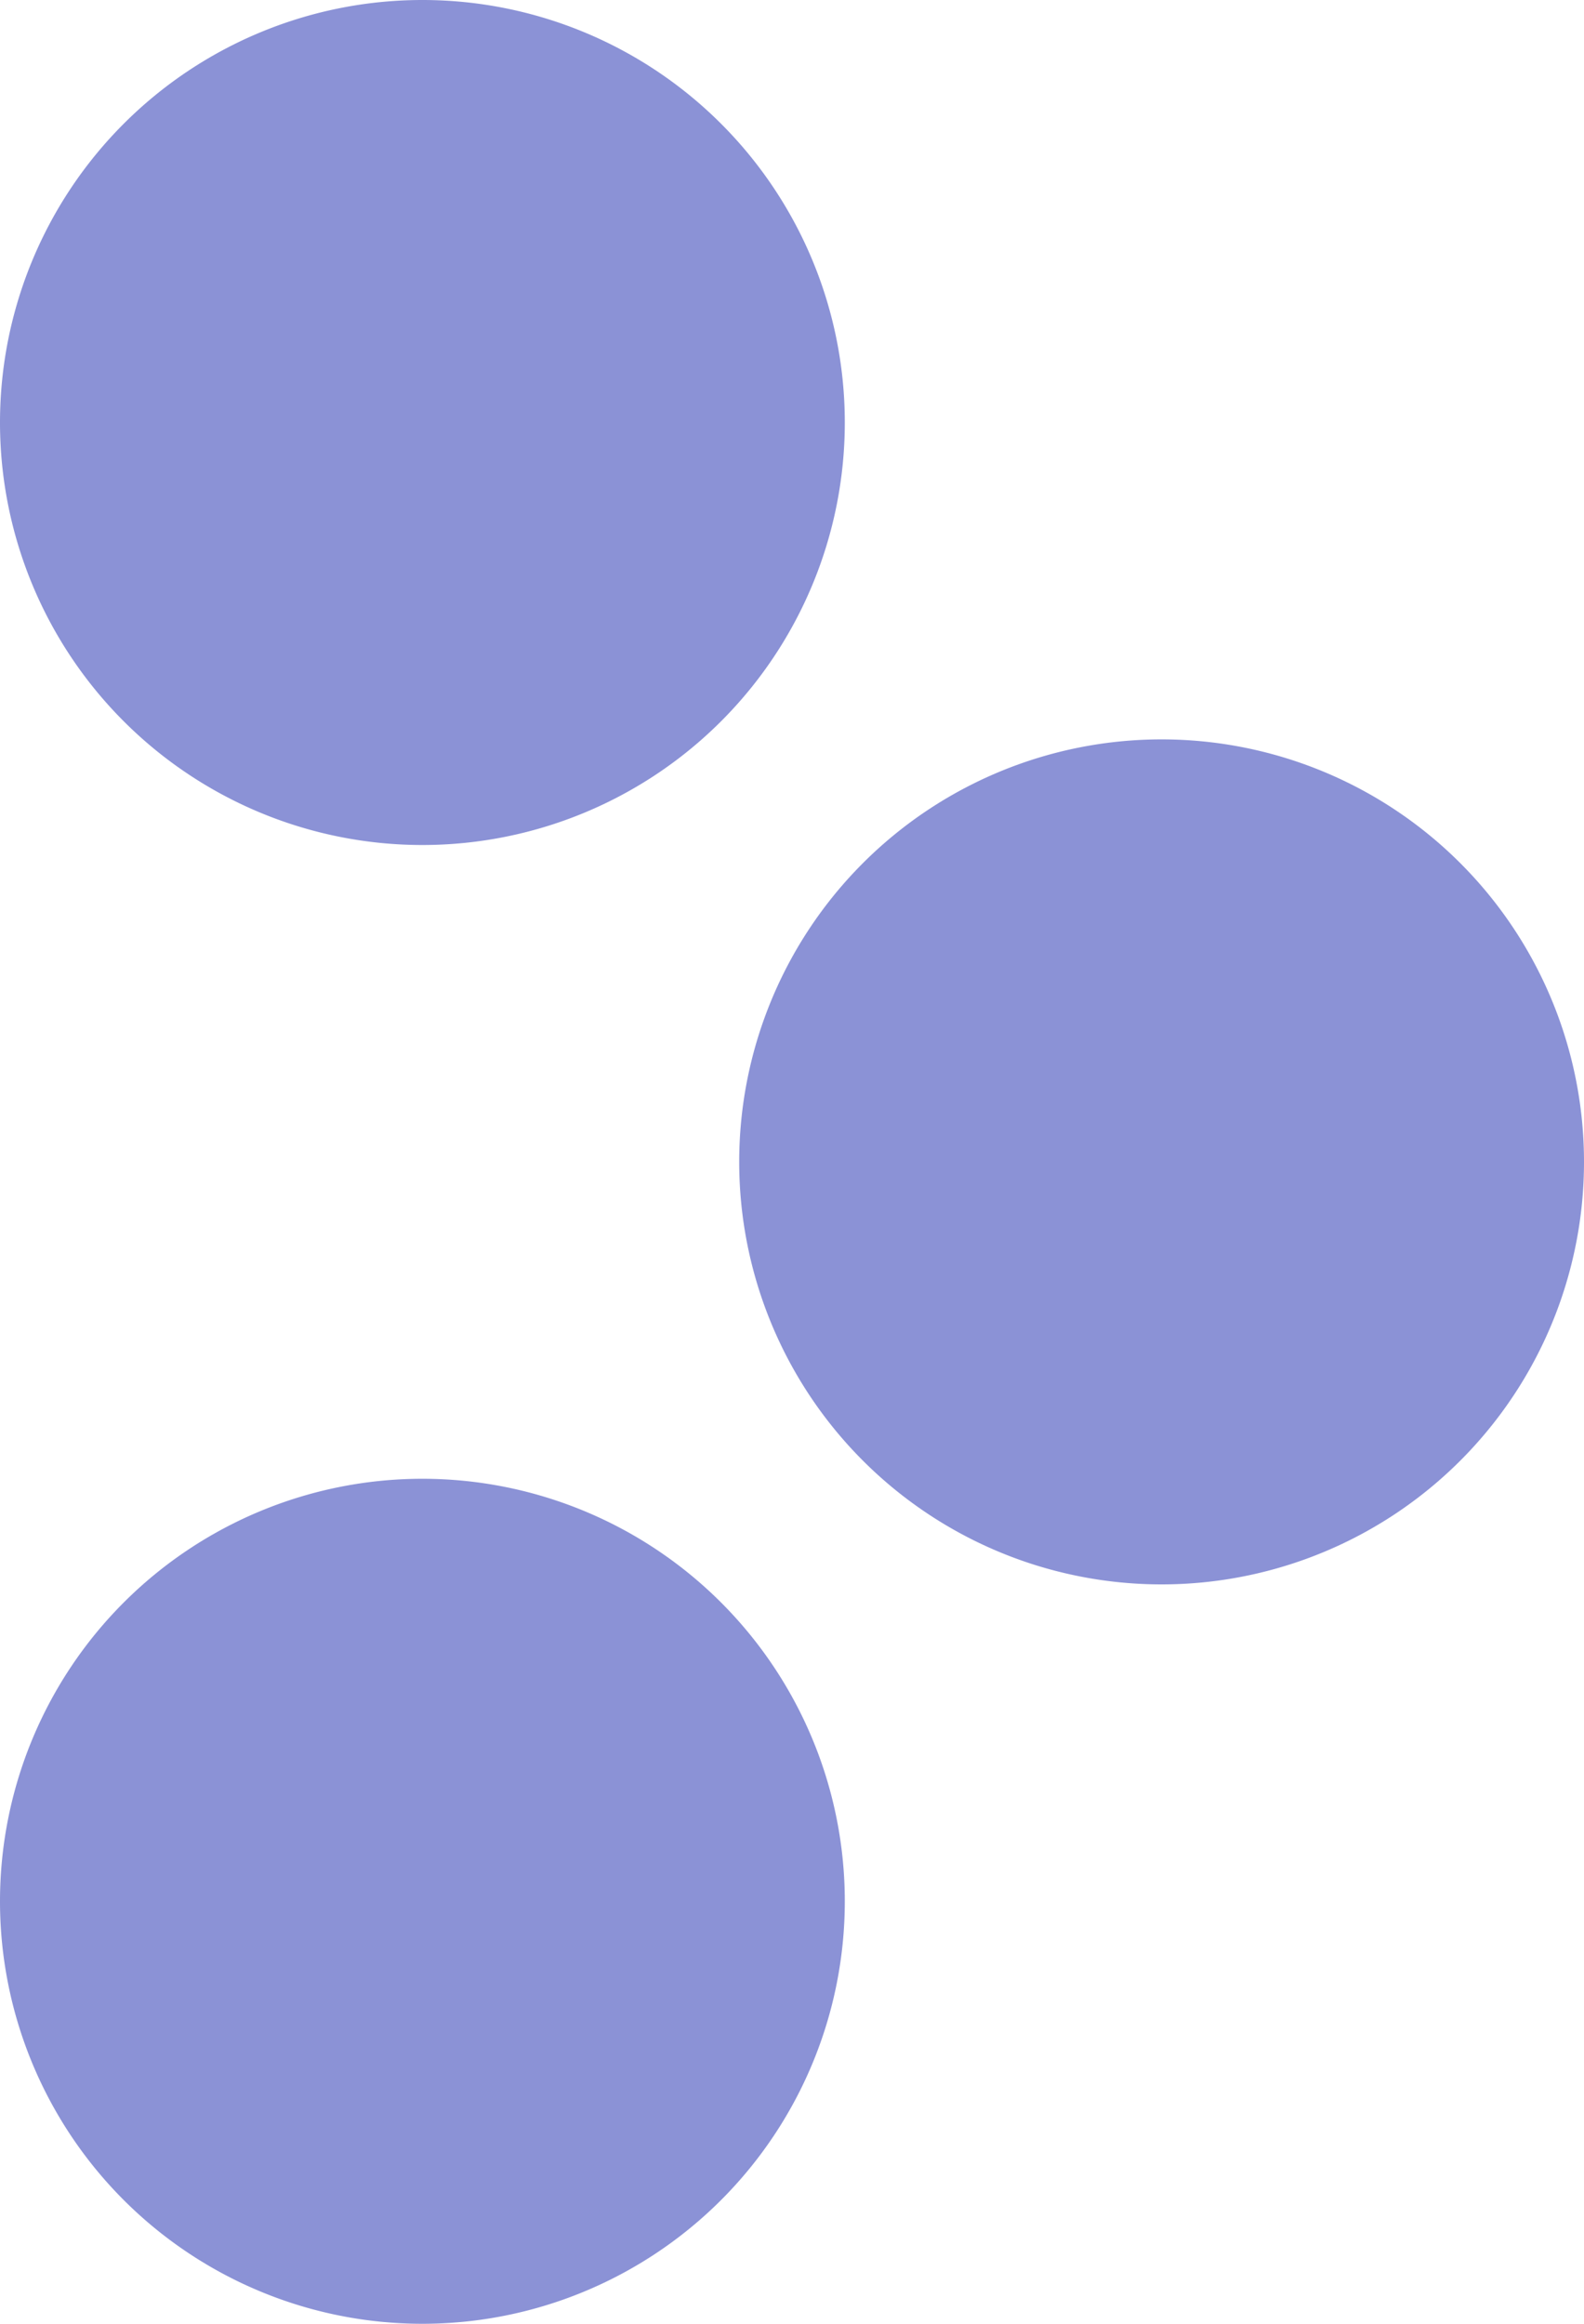
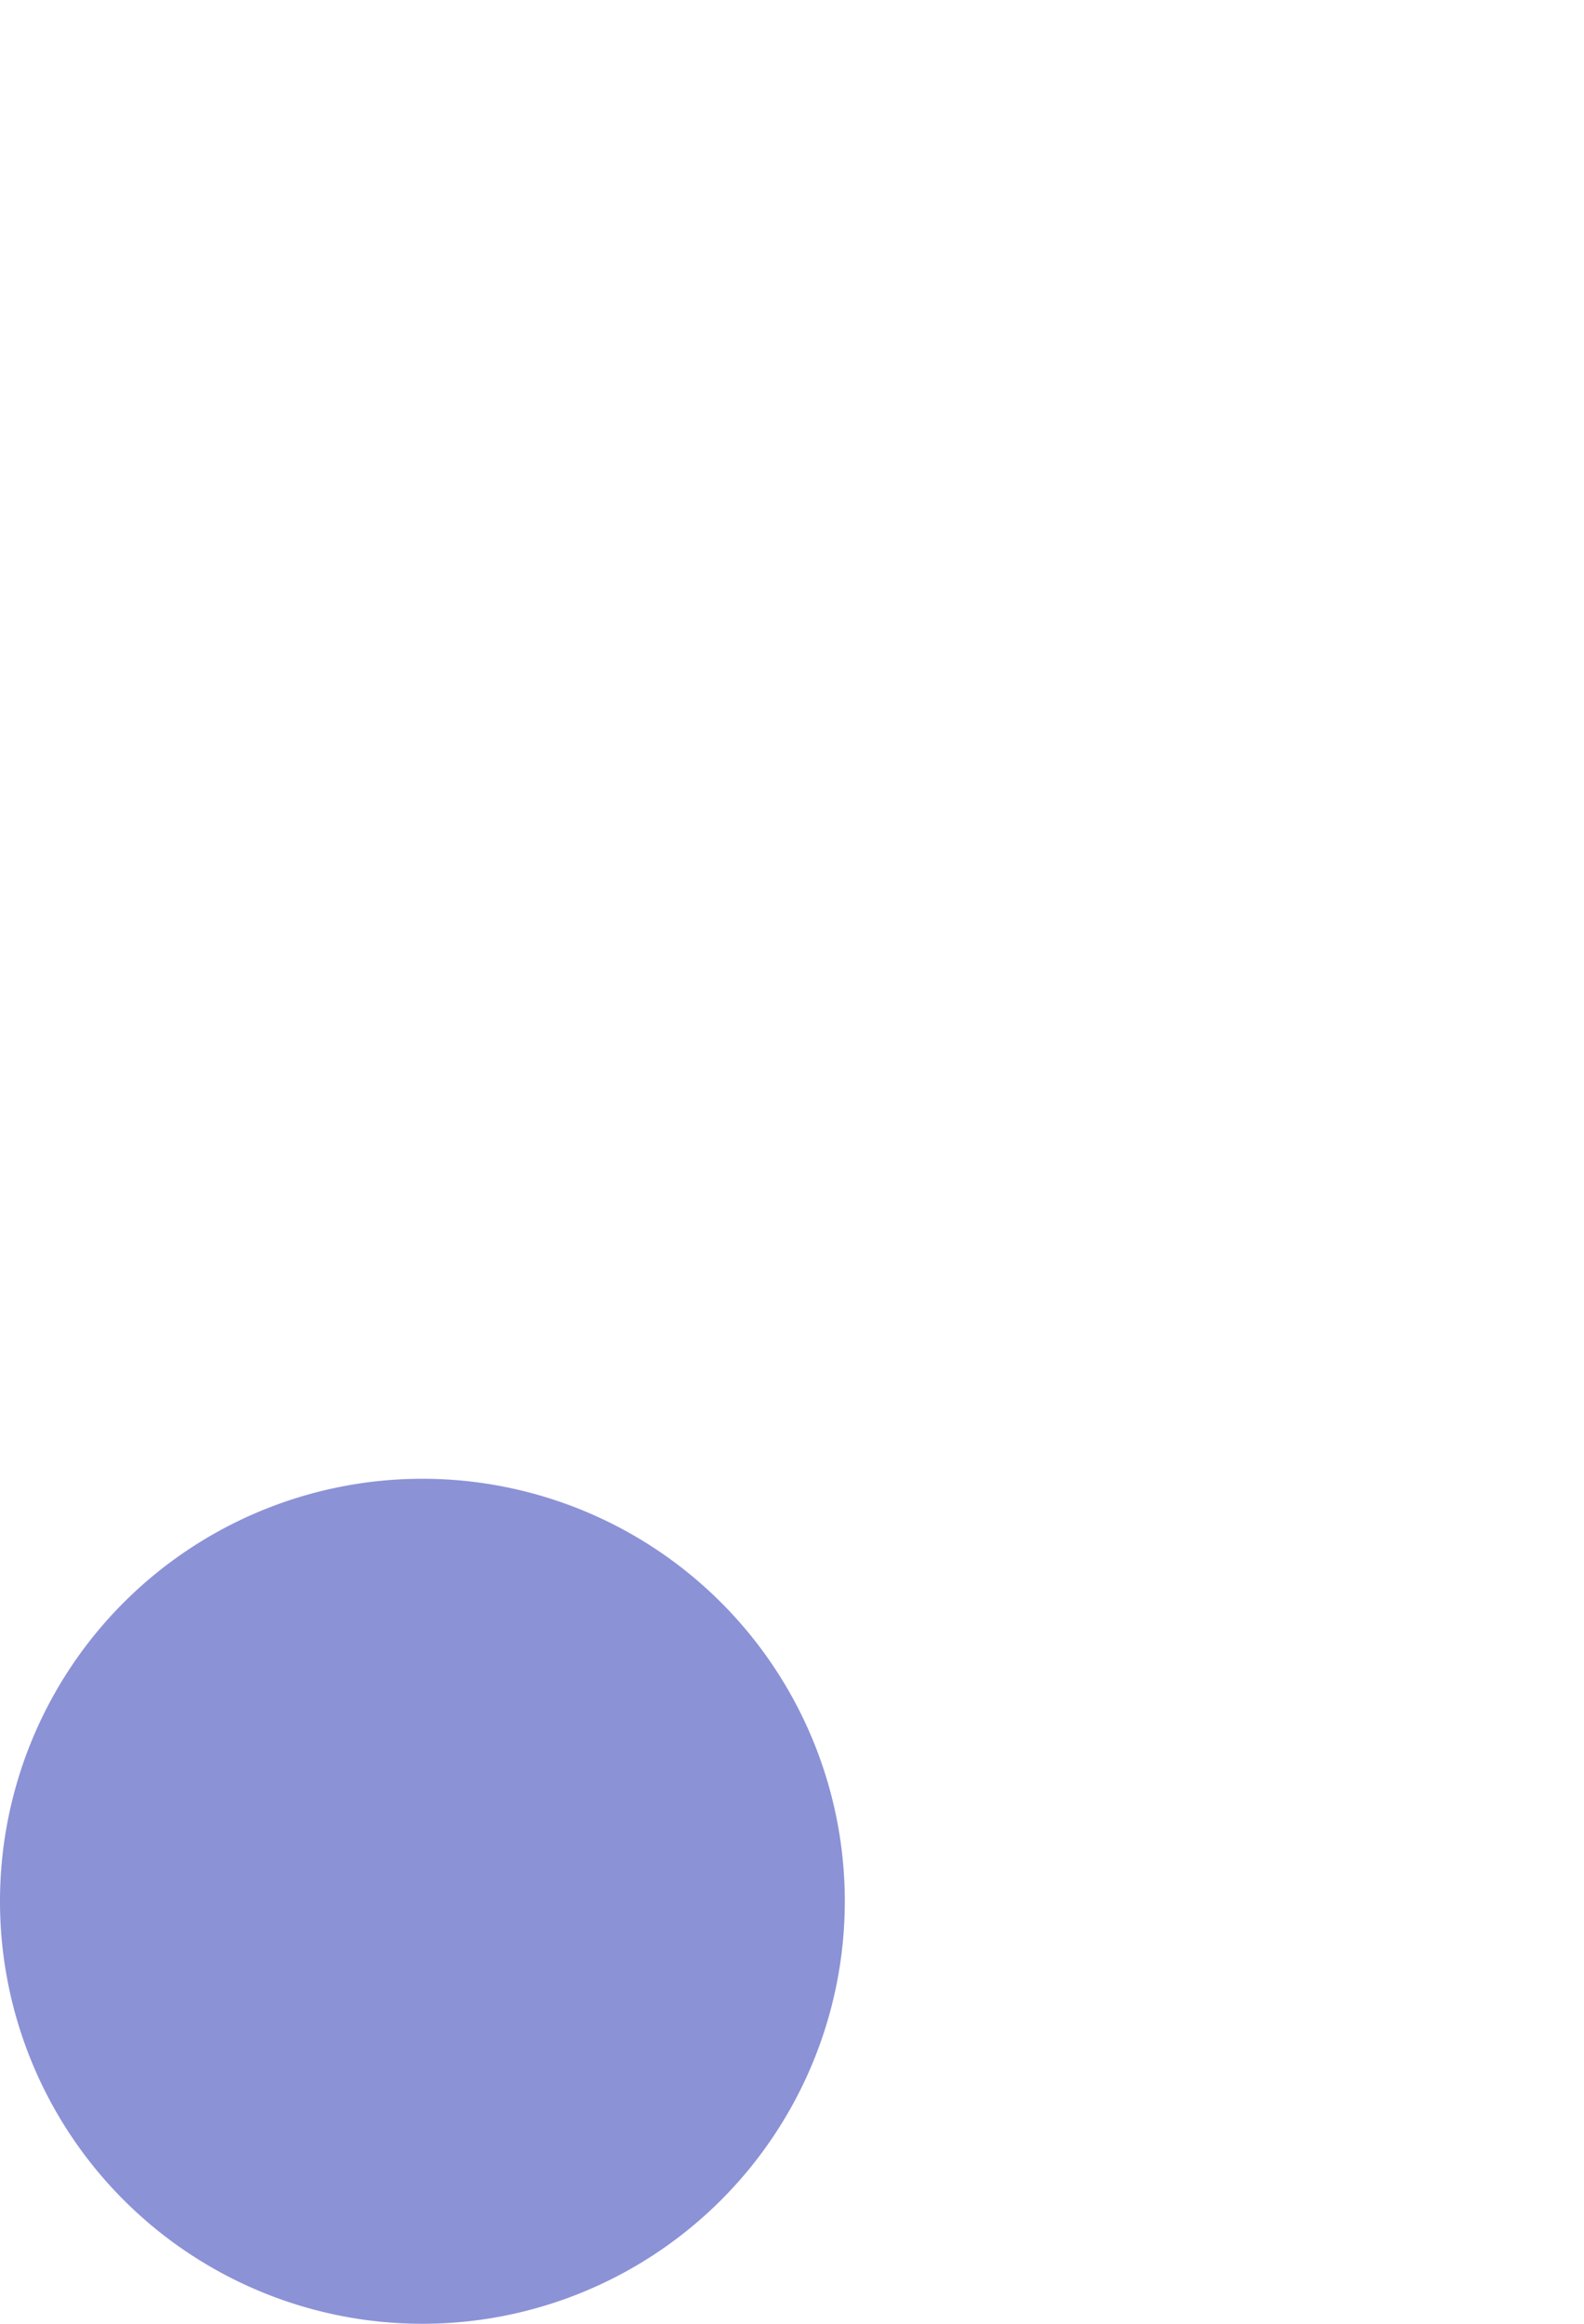
<svg xmlns="http://www.w3.org/2000/svg" id="Freccia_News" data-name="Freccia News" width="30" height="44" viewBox="0 0 30 44">
  <defs>
    <clipPath id="clip-path">
      <rect id="Rettangolo_819" data-name="Rettangolo 819" width="30" height="44" fill="#8b92d6" />
    </clipPath>
  </defs>
  <g id="Raggruppa_1370" data-name="Raggruppa 1370" clip-path="url(#clip-path)">
-     <path id="Tracciato_3415" data-name="Tracciato 3415" d="M0,8a8,8,0,1,1,8,8A8,8,0,0,1,0,8" fill="#8b92d6" />
-     <path id="Tracciato_3416" data-name="Tracciato 3416" d="M14,22a8,8,0,1,1,8,8,8,8,0,0,1-8-8" fill="#8b92d6" />
    <path id="Tracciato_3417" data-name="Tracciato 3417" d="M0,36a8,8,0,1,1,8,8,8,8,0,0,1-8-8" fill="#8b92d6" />
  </g>
</svg>